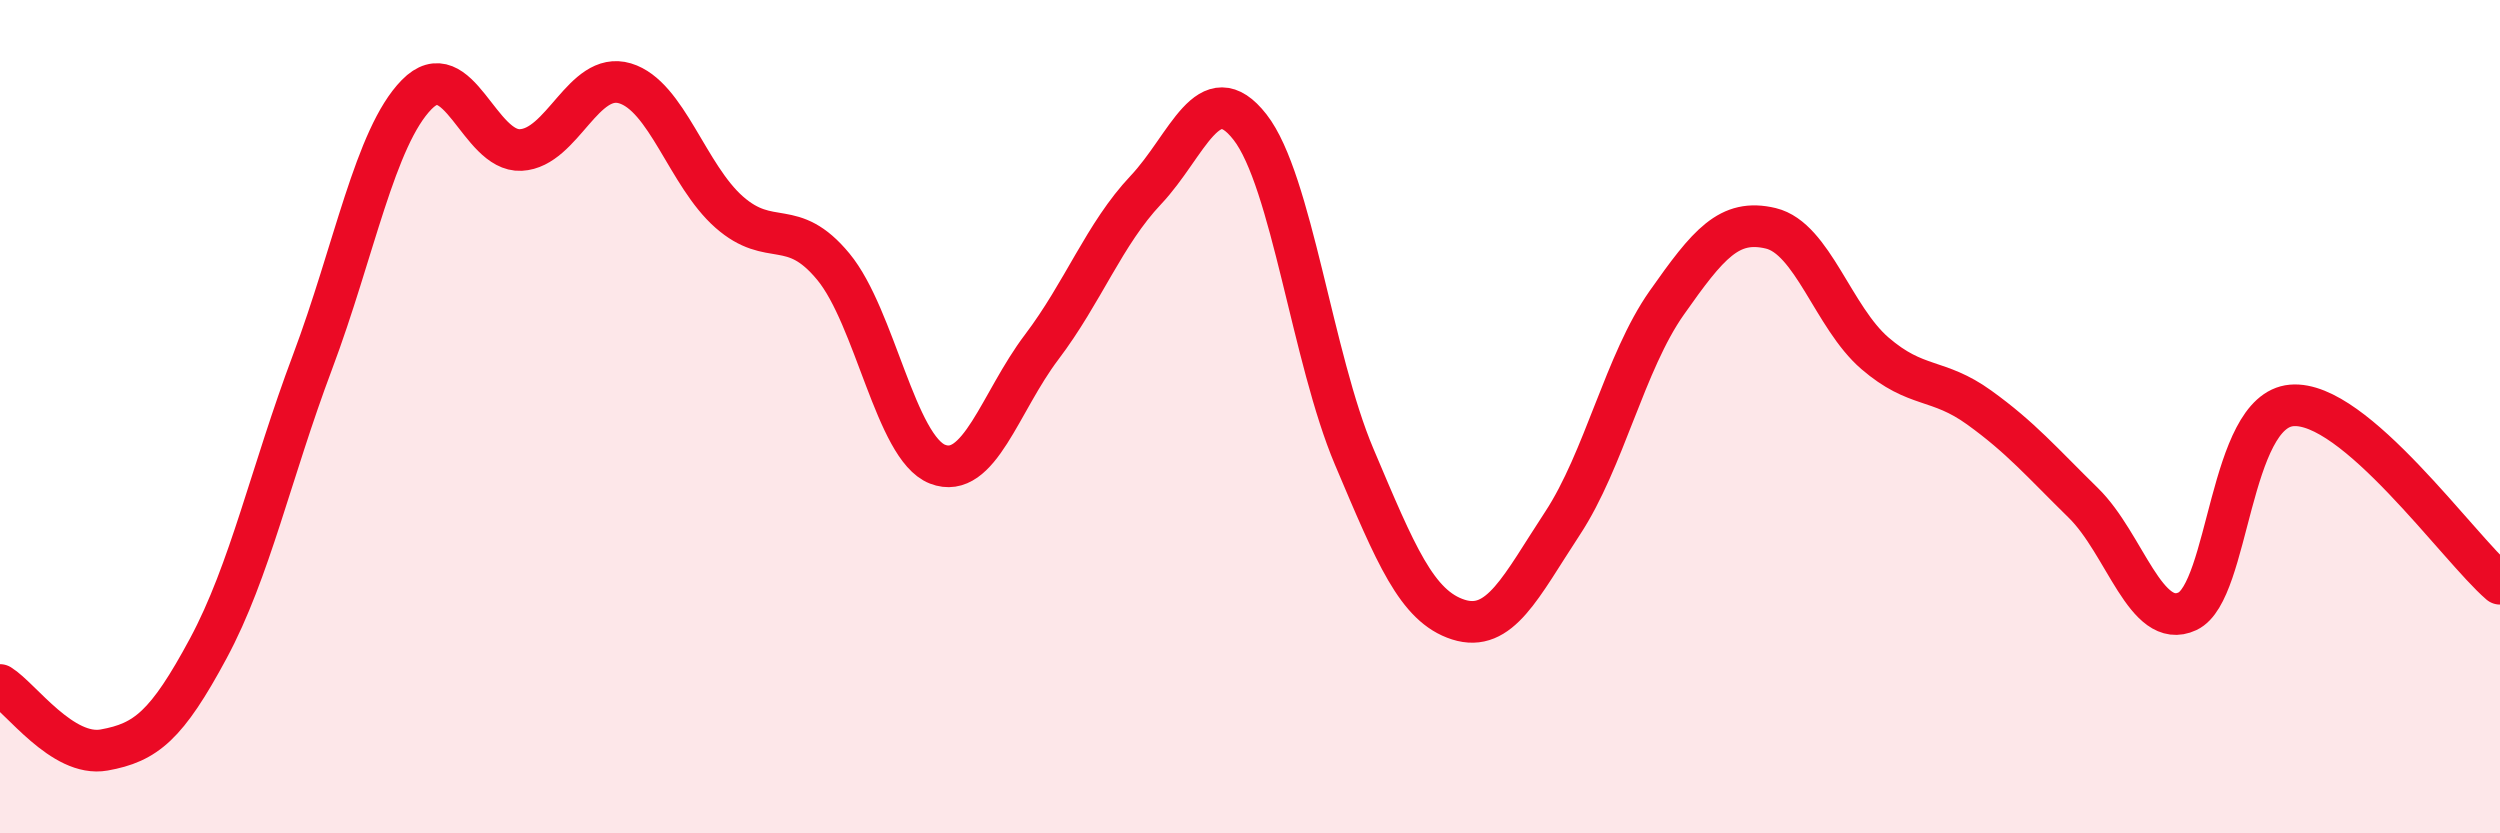
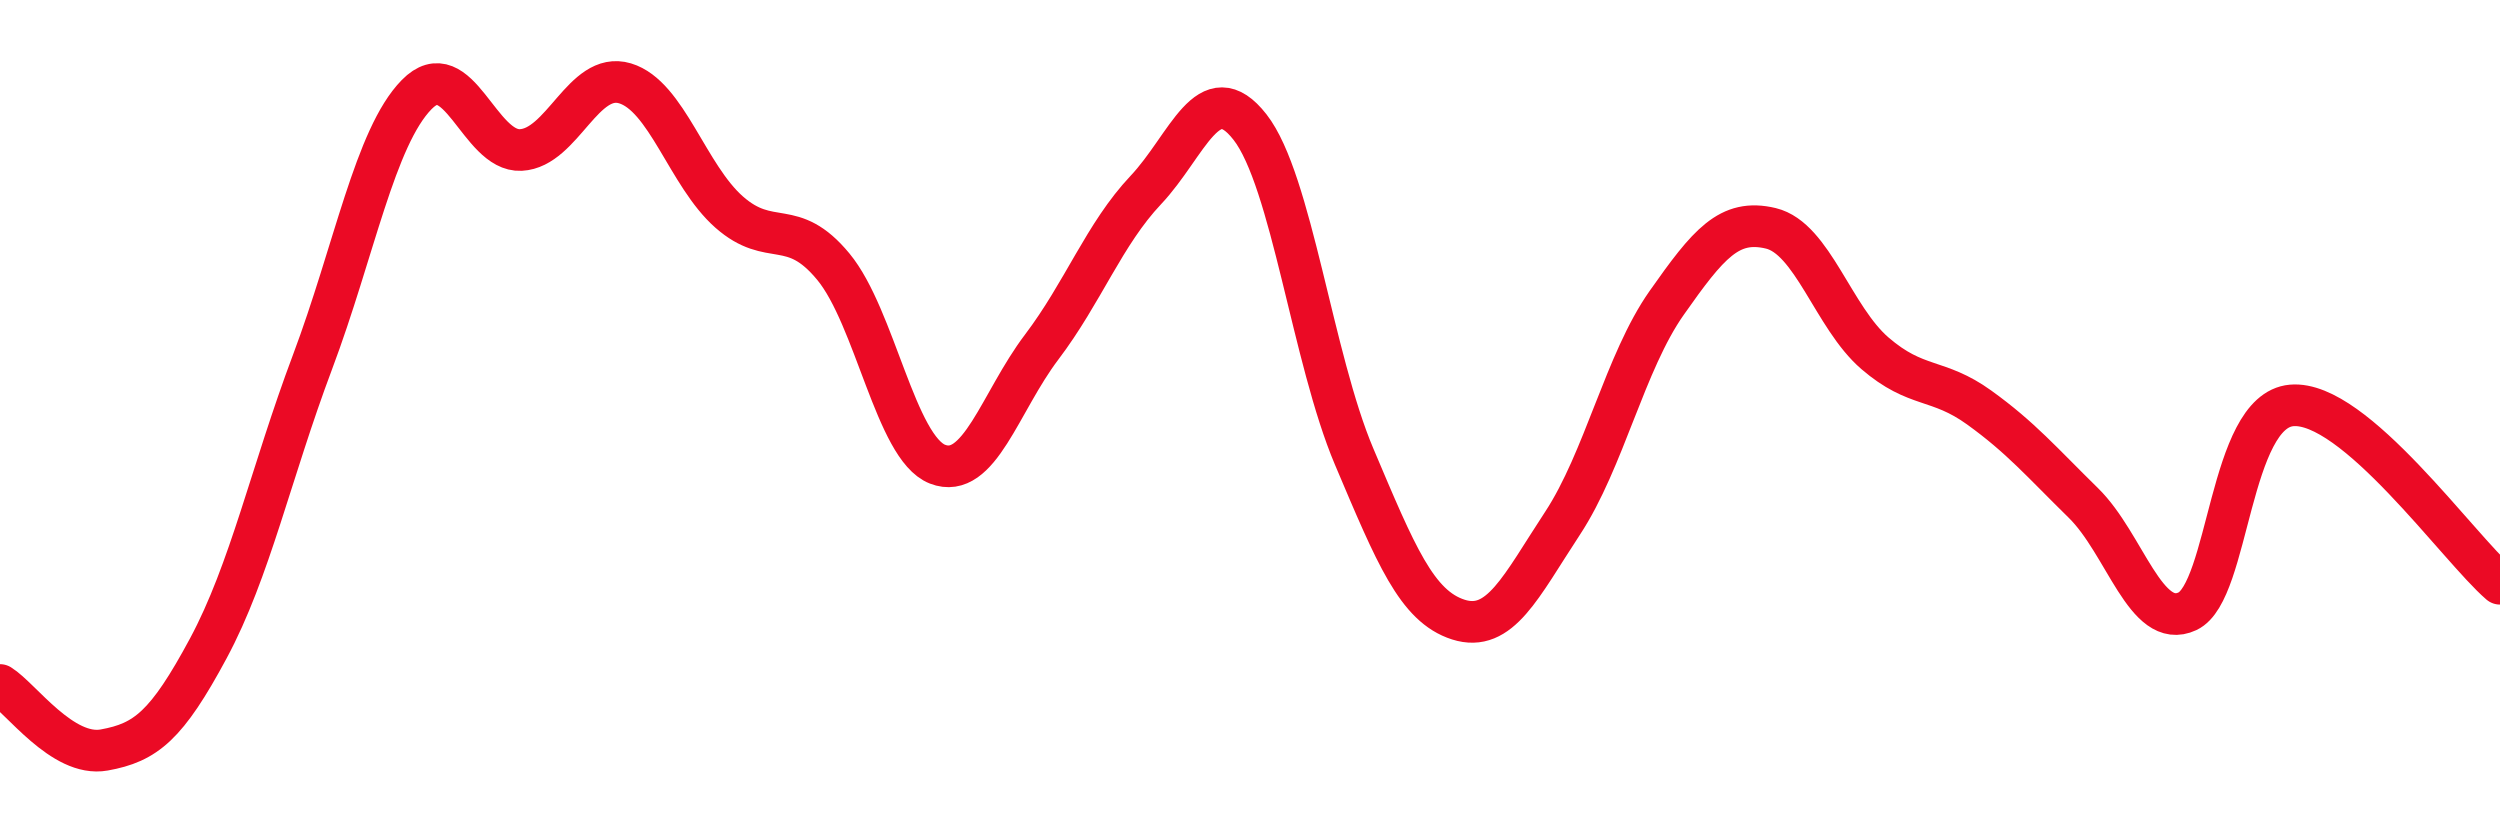
<svg xmlns="http://www.w3.org/2000/svg" width="60" height="20" viewBox="0 0 60 20">
-   <path d="M 0,16.44 C 0.5,16.75 1.5,18.18 2.5,18 C 3.5,17.82 4,17.42 5,15.56 C 6,13.7 6.5,11.35 7.5,8.69 C 8.5,6.03 9,3.29 10,2.27 C 11,1.25 11.5,3.65 12.5,3.6 C 13.5,3.55 14,1.7 15,2 C 16,2.3 16.5,4.21 17.5,5.09 C 18.5,5.97 19,5.19 20,6.4 C 21,7.61 21.5,10.75 22.5,11.14 C 23.5,11.53 24,9.65 25,8.33 C 26,7.01 26.5,5.62 27.5,4.56 C 28.5,3.5 29,1.77 30,3.05 C 31,4.33 31.5,8.6 32.5,10.96 C 33.5,13.32 34,14.55 35,14.87 C 36,15.19 36.5,14.08 37.5,12.56 C 38.5,11.04 39,8.69 40,7.27 C 41,5.85 41.5,5.24 42.5,5.48 C 43.5,5.72 44,7.62 45,8.48 C 46,9.34 46.5,9.06 47.5,9.78 C 48.5,10.5 49,11.09 50,12.07 C 51,13.05 51.5,15.14 52.5,14.67 C 53.5,14.2 53.5,9.86 55,9.73 C 56.5,9.6 59,13.15 60,14.01L60 20L0 20Z" fill="#EB0A25" opacity="0.1" stroke-linecap="round" stroke-linejoin="round" />
  <path d="M 0,16.44 C 0.5,16.75 1.5,18.18 2.5,18 C 3.5,17.82 4,17.42 5,15.56 C 6,13.7 6.5,11.35 7.5,8.69 C 8.5,6.03 9,3.29 10,2.27 C 11,1.25 11.5,3.65 12.5,3.6 C 13.5,3.55 14,1.7 15,2 C 16,2.3 16.5,4.21 17.5,5.09 C 18.5,5.97 19,5.19 20,6.4 C 21,7.61 21.5,10.75 22.5,11.14 C 23.5,11.53 24,9.65 25,8.33 C 26,7.01 26.5,5.62 27.5,4.56 C 28.5,3.5 29,1.77 30,3.05 C 31,4.33 31.5,8.6 32.5,10.96 C 33.5,13.32 34,14.55 35,14.87 C 36,15.19 36.5,14.08 37.5,12.56 C 38.5,11.04 39,8.69 40,7.27 C 41,5.85 41.5,5.24 42.5,5.48 C 43.5,5.72 44,7.62 45,8.48 C 46,9.34 46.5,9.06 47.5,9.78 C 48.5,10.5 49,11.09 50,12.07 C 51,13.05 51.5,15.14 52.5,14.67 C 53.5,14.2 53.5,9.86 55,9.73 C 56.5,9.6 59,13.15 60,14.01" stroke="#EB0A25" stroke-width="1" fill="none" stroke-linecap="round" stroke-linejoin="round" />
</svg>